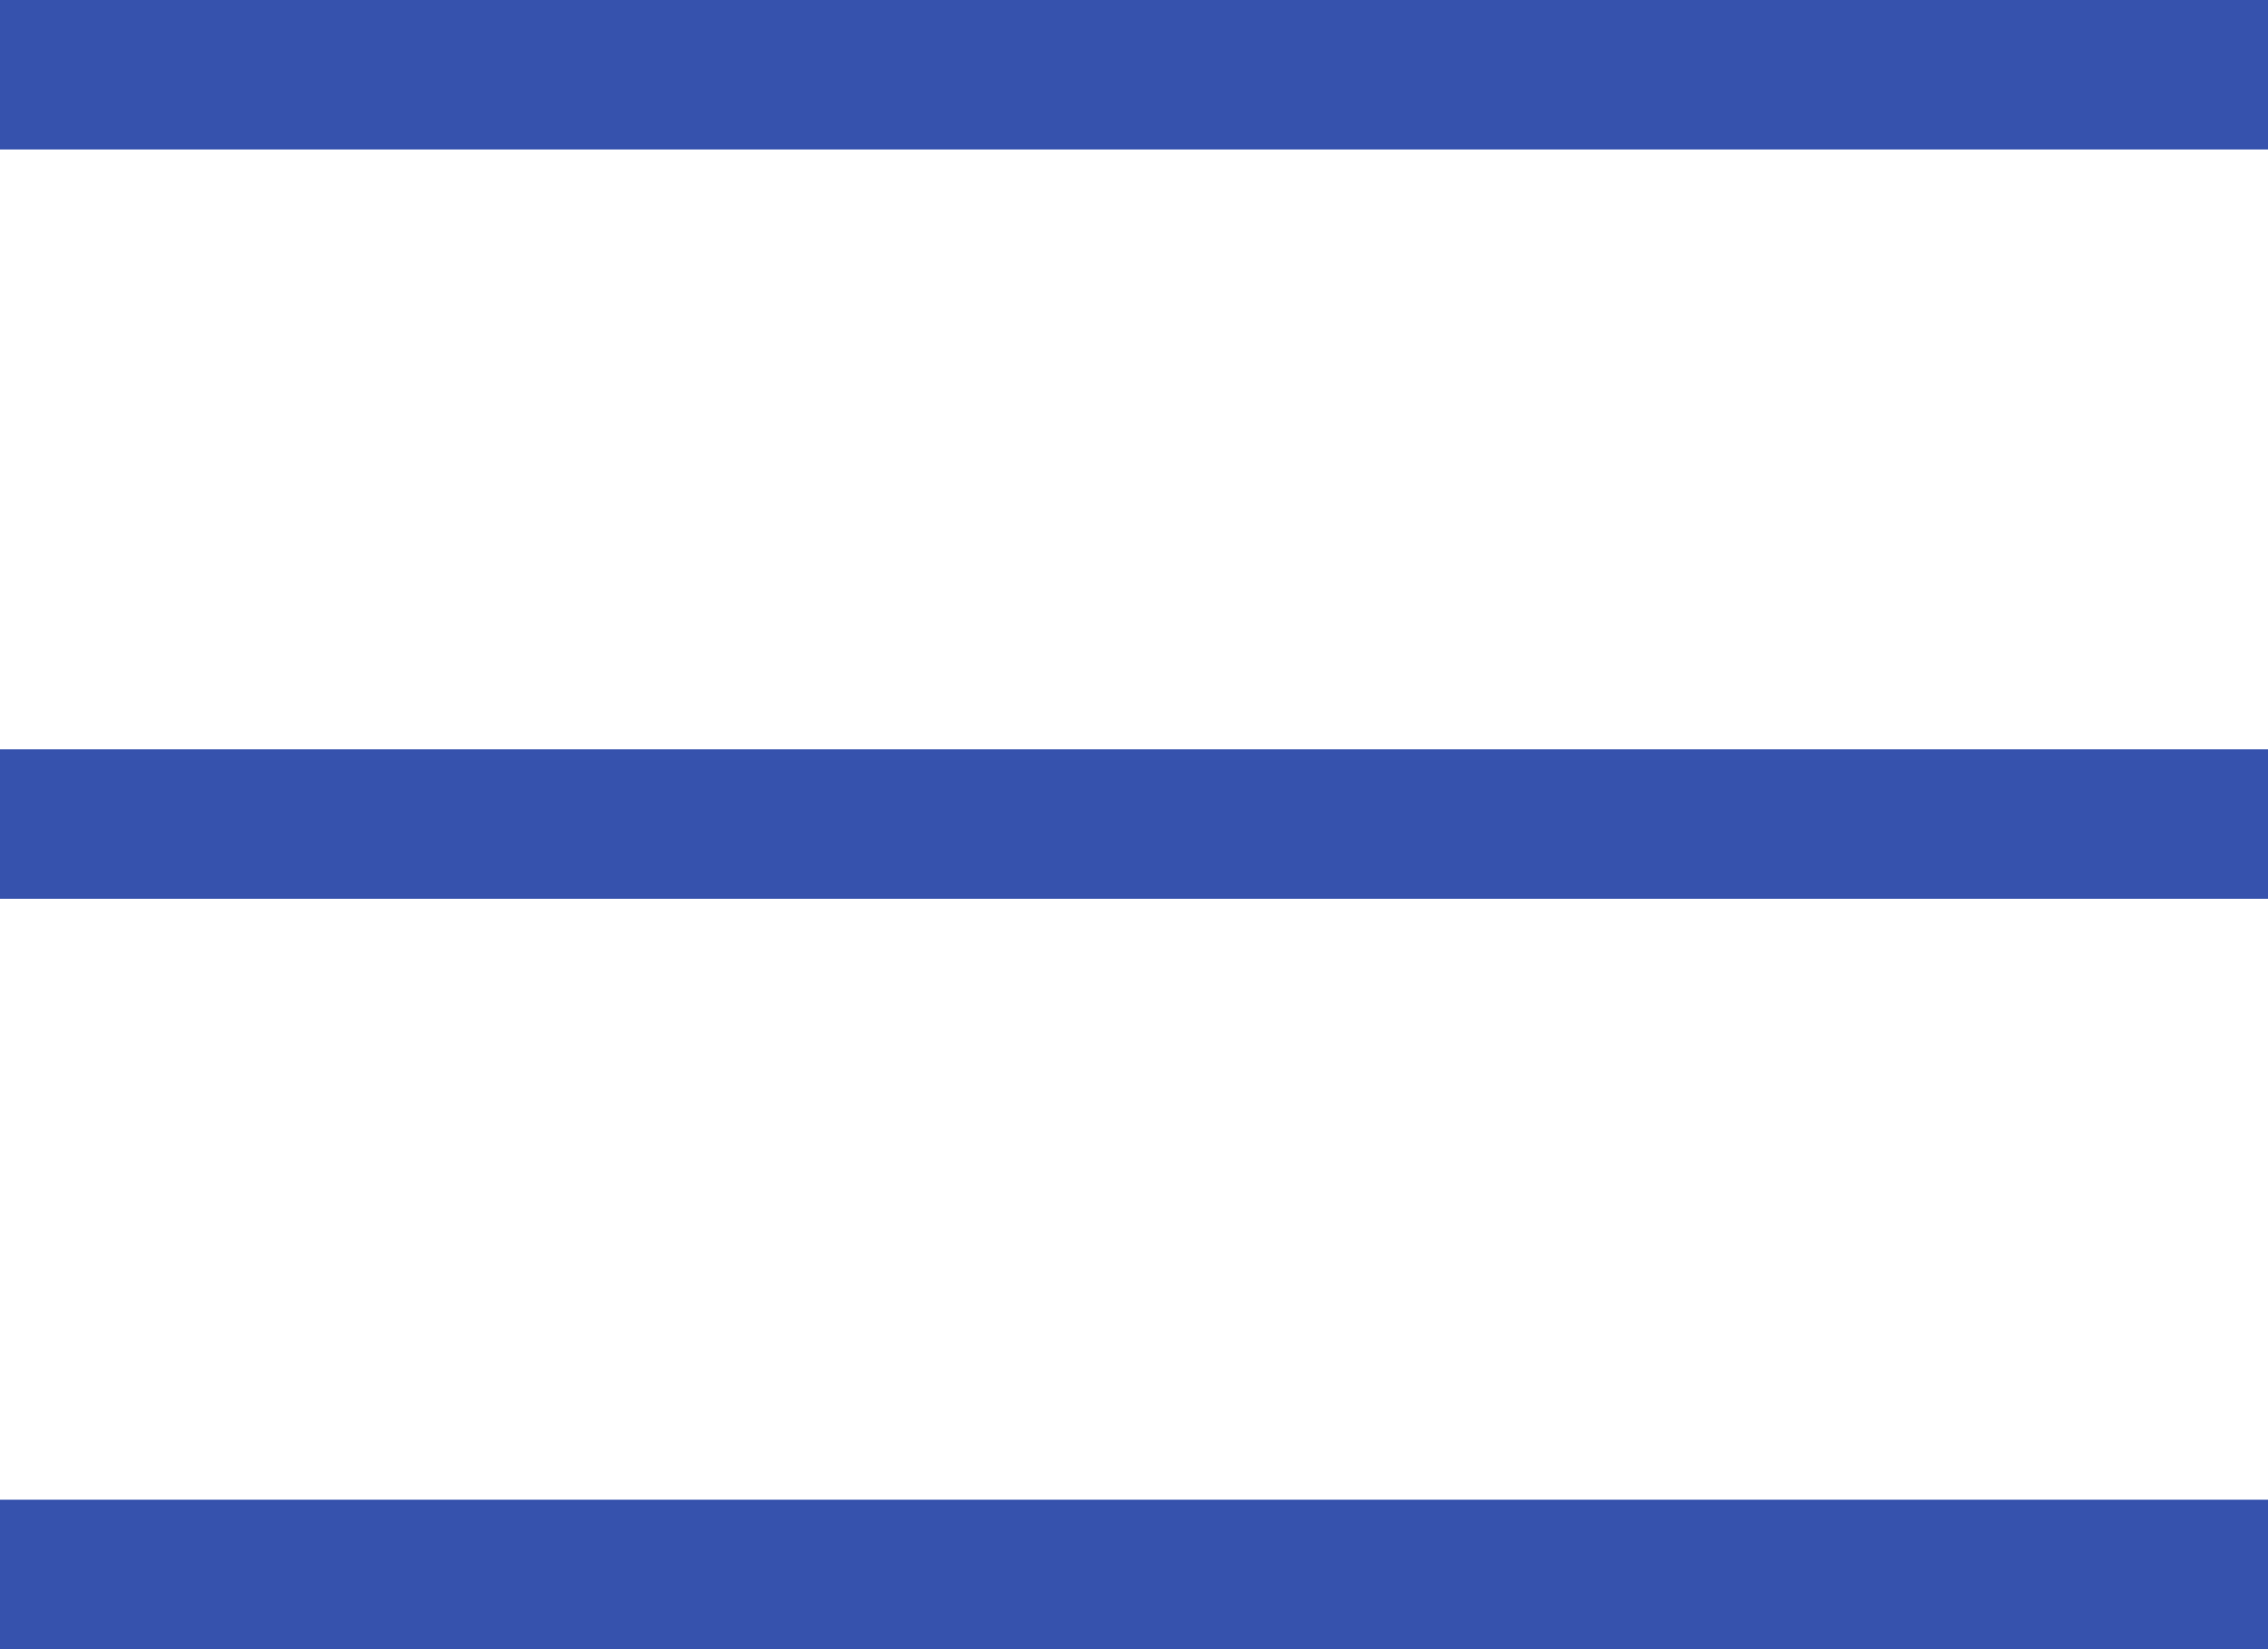
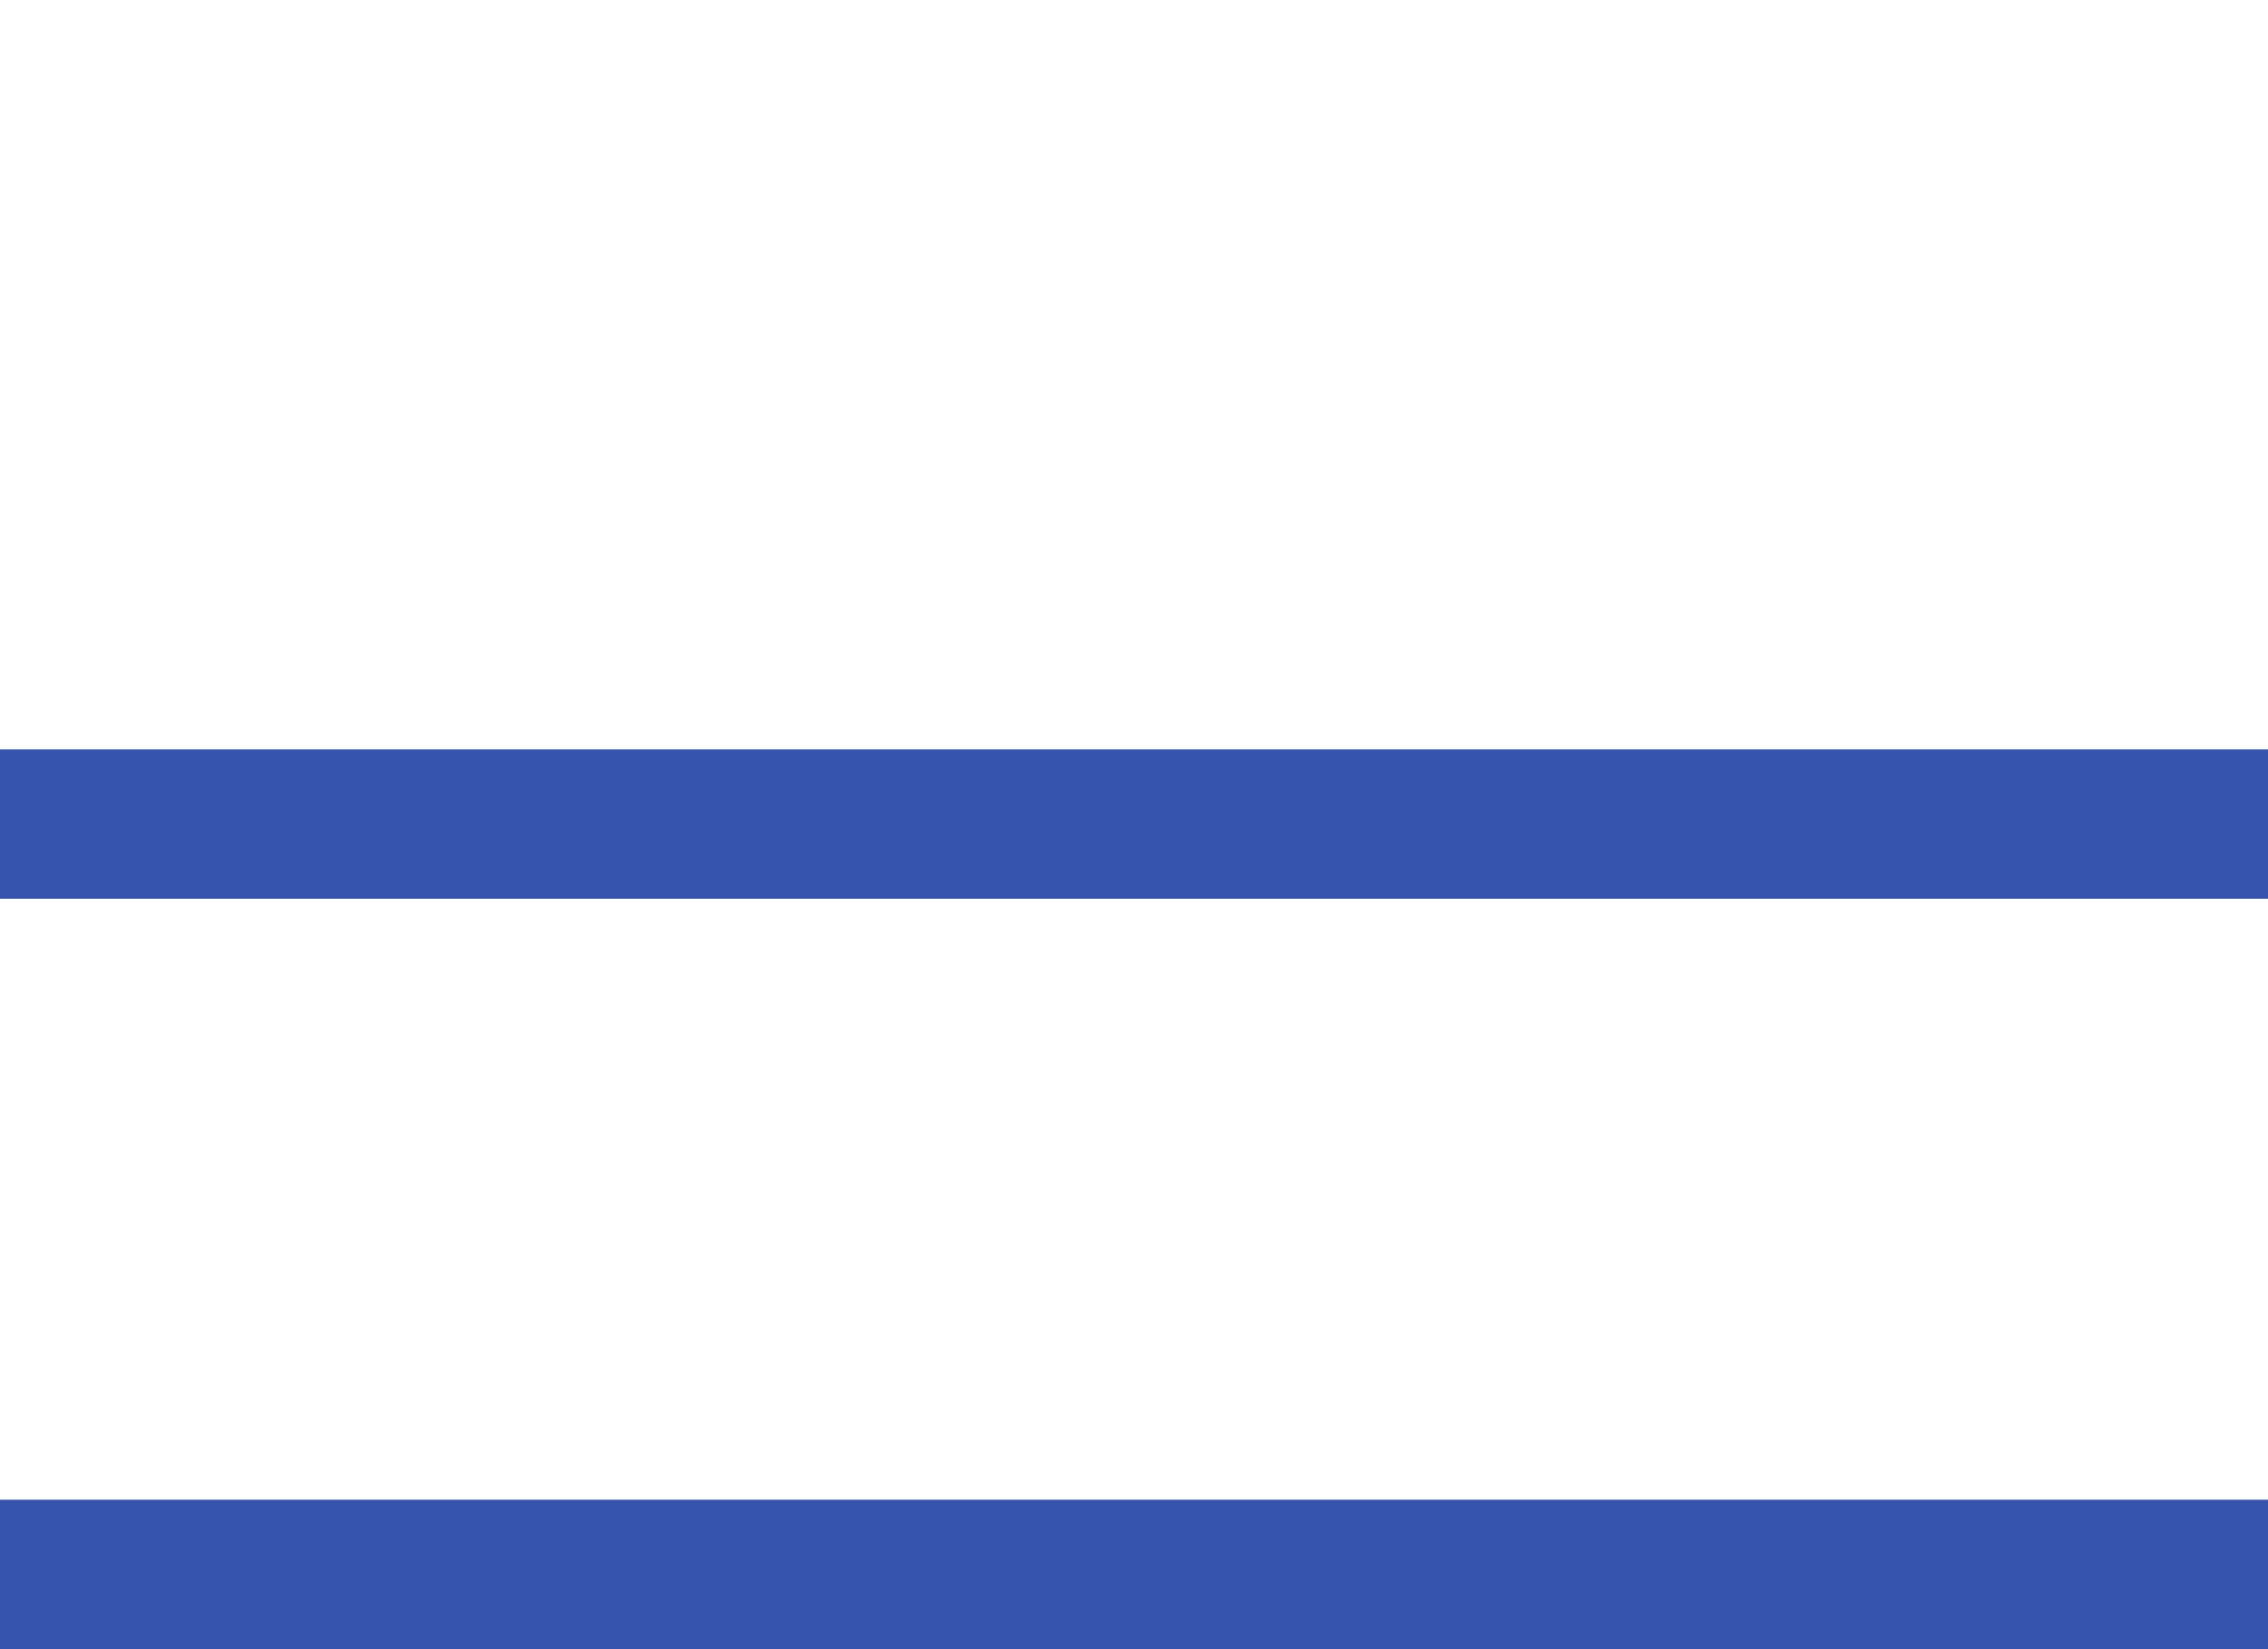
<svg xmlns="http://www.w3.org/2000/svg" id="_レイヤー_2" data-name="レイヤー 2" viewBox="0 0 22 16">
  <defs>
    <style>
      .cls-1 {
        fill: #3652ad;
      }
    </style>
  </defs>
  <g id="banner">
-     <rect class="cls-1" width="22" height="1.45" />
    <rect class="cls-1" y="7.27" width="22" height="1.45" />
    <rect class="cls-1" y="14.55" width="22" height="1.45" />
  </g>
</svg>